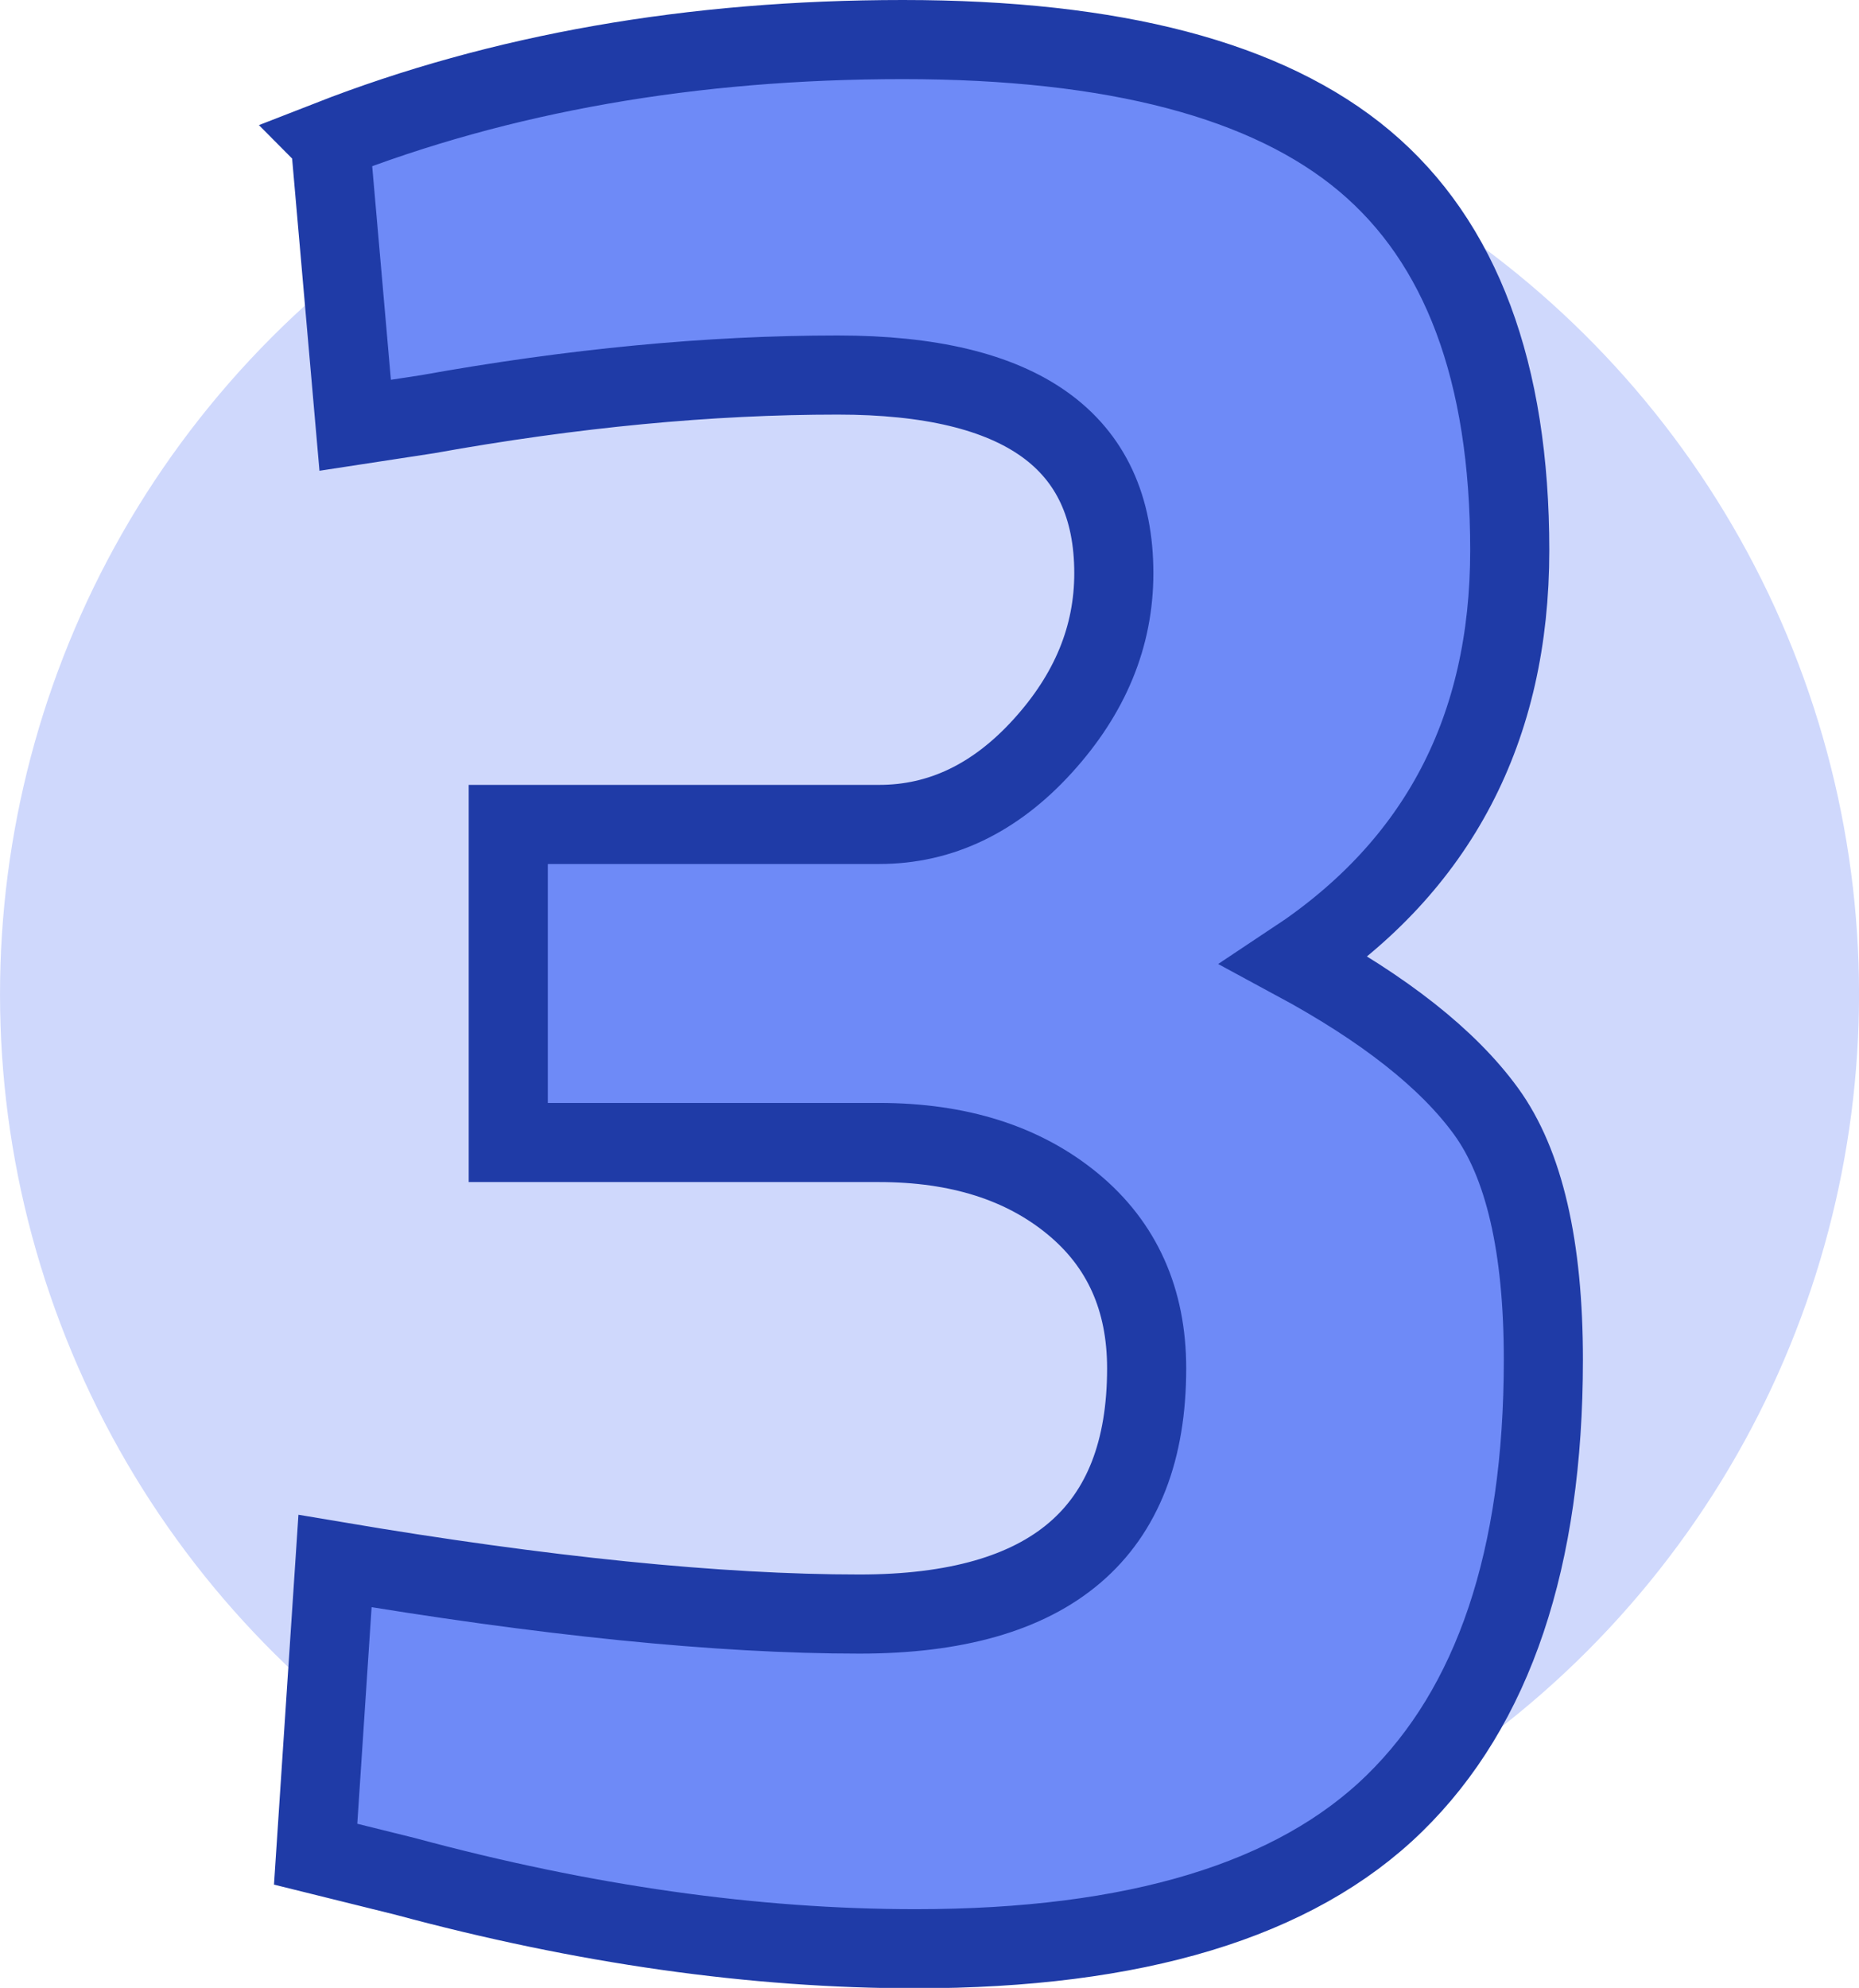
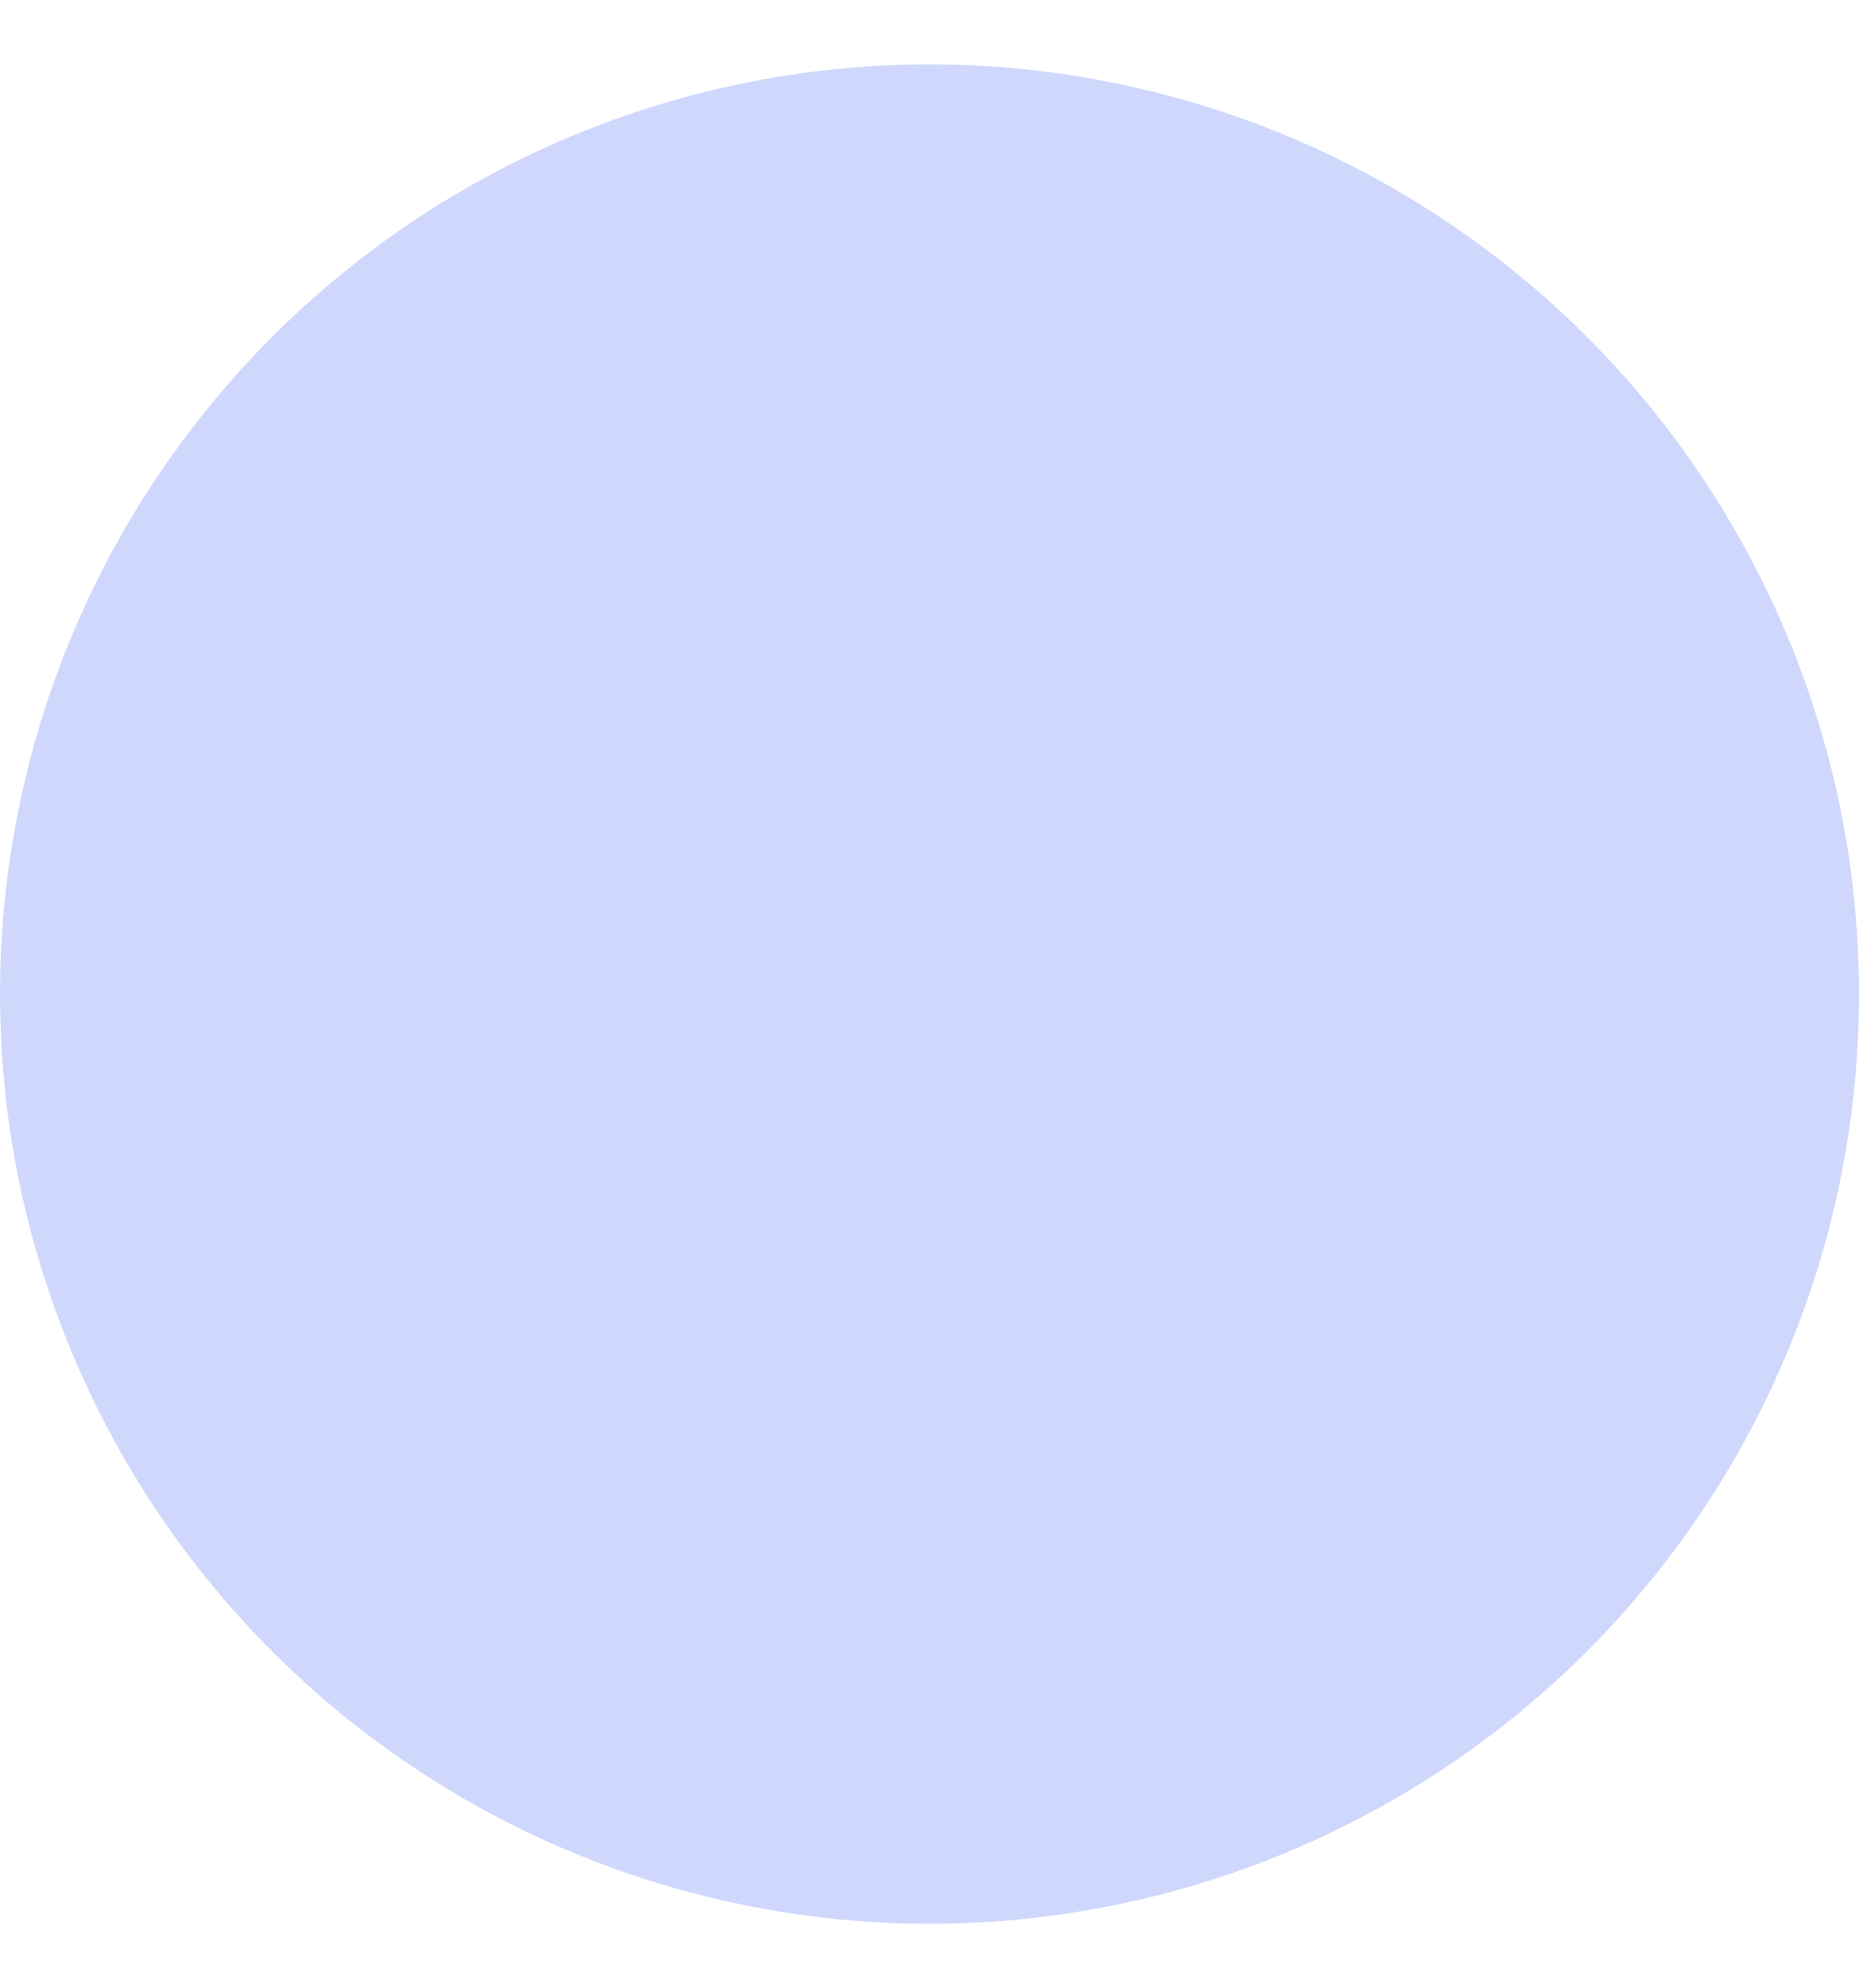
<svg xmlns="http://www.w3.org/2000/svg" id="Ebene_2" viewBox="0 0 47 50.25">
  <defs>
    <style>.cls-1{fill:#6e8af7;stroke:#1f3ba7;stroke-miterlimit:10;stroke-width:2px;}.cls-2{fill:#cfd8fc;}</style>
  </defs>
  <g id="Ebene_1-2">
    <circle class="cls-2" cx="23.5" cy="25.12" r="23.5" transform="translate(-5.06 44.3) rotate(-80.78)" />
-     <path class="cls-1" d="M8.33,3.54c4.33-1.69,9.16-2.54,14.5-2.54s9.23,1.02,11.67,3.07c2.44,2.05,3.67,5.33,3.67,9.84s-1.81,7.97-5.43,10.37c2.26,1.22,3.87,2.49,4.83,3.81,.96,1.32,1.45,3.41,1.45,6.28,0,5.03-1.26,8.77-3.77,11.22s-6.55,3.67-12.1,3.67c-4.09,0-8.39-.61-12.91-1.83l-2.26-.56,.49-7.41c5.27,.89,9.69,1.34,13.26,1.34,4.84,0,7.26-2.07,7.26-6.21,0-1.74-.62-3.13-1.87-4.16-1.25-1.03-2.88-1.55-4.9-1.55H12.85v-8.04h9.38c1.55,0,2.93-.66,4.13-1.98,1.2-1.32,1.8-2.77,1.8-4.37,0-3.34-2.33-5.01-6.98-5.01-3.25,0-6.7,.33-10.37,.99l-1.83,.28-.63-7.19Z" />
  </g>
</svg>